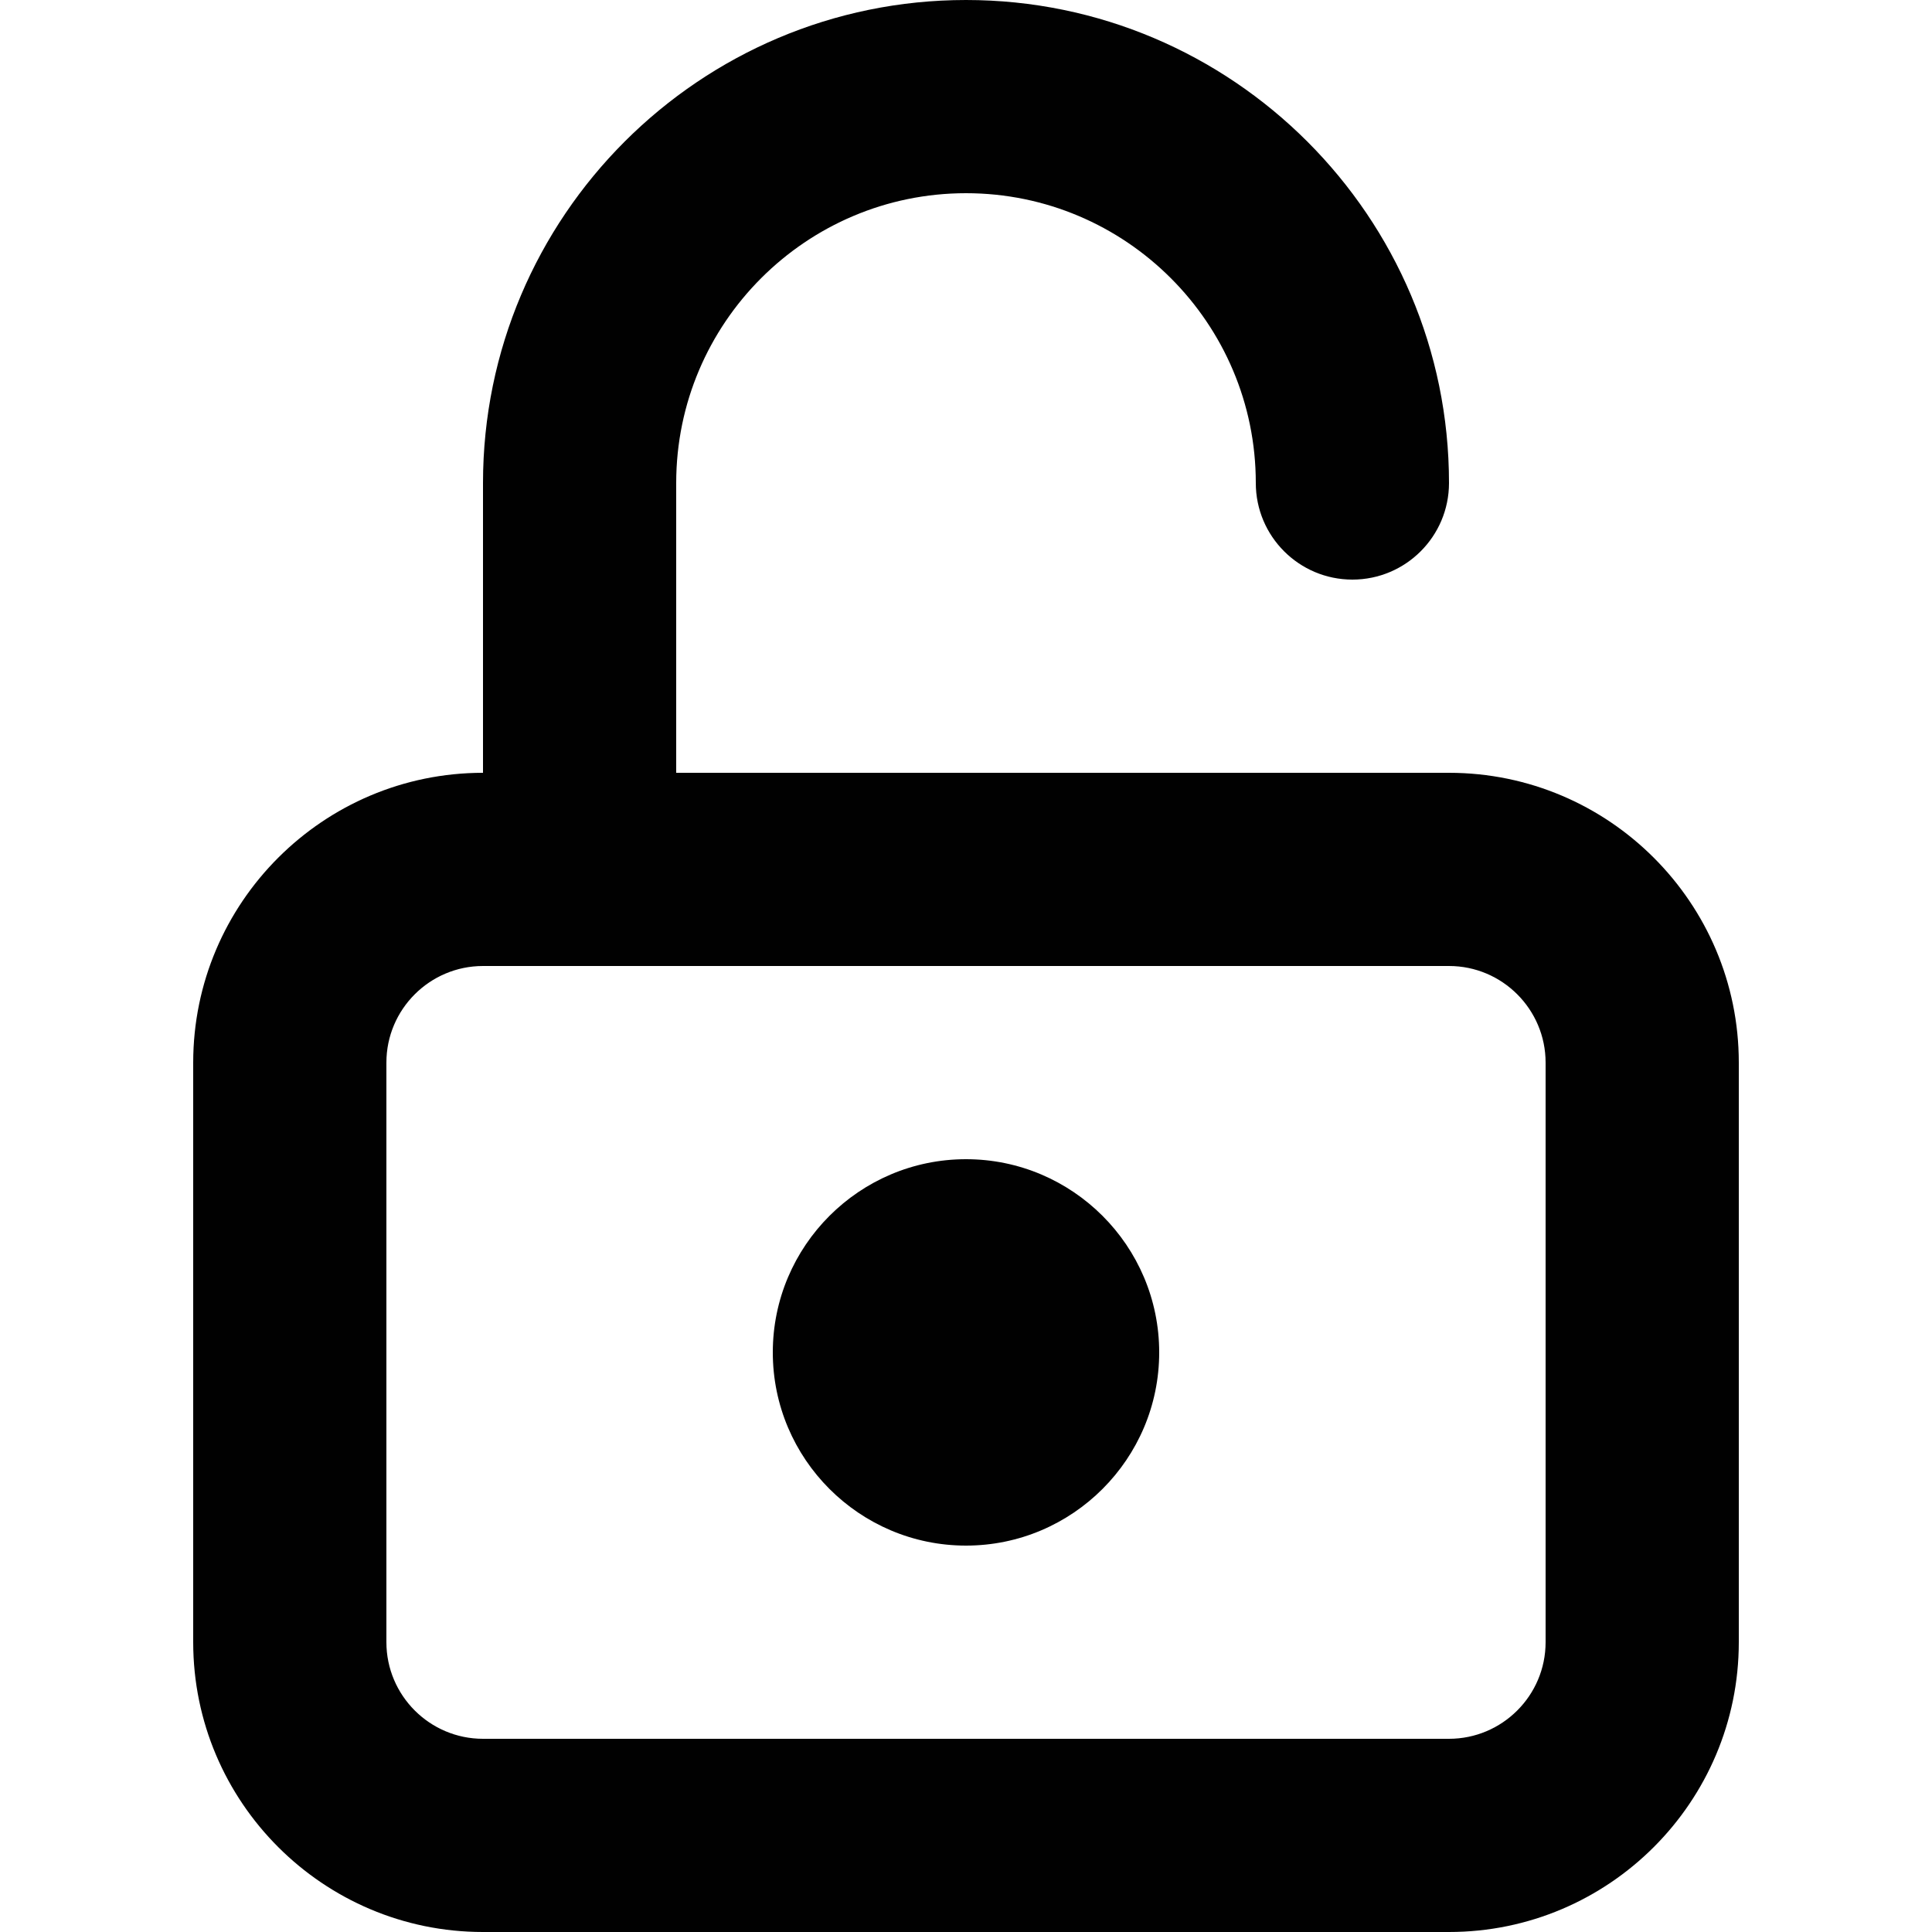
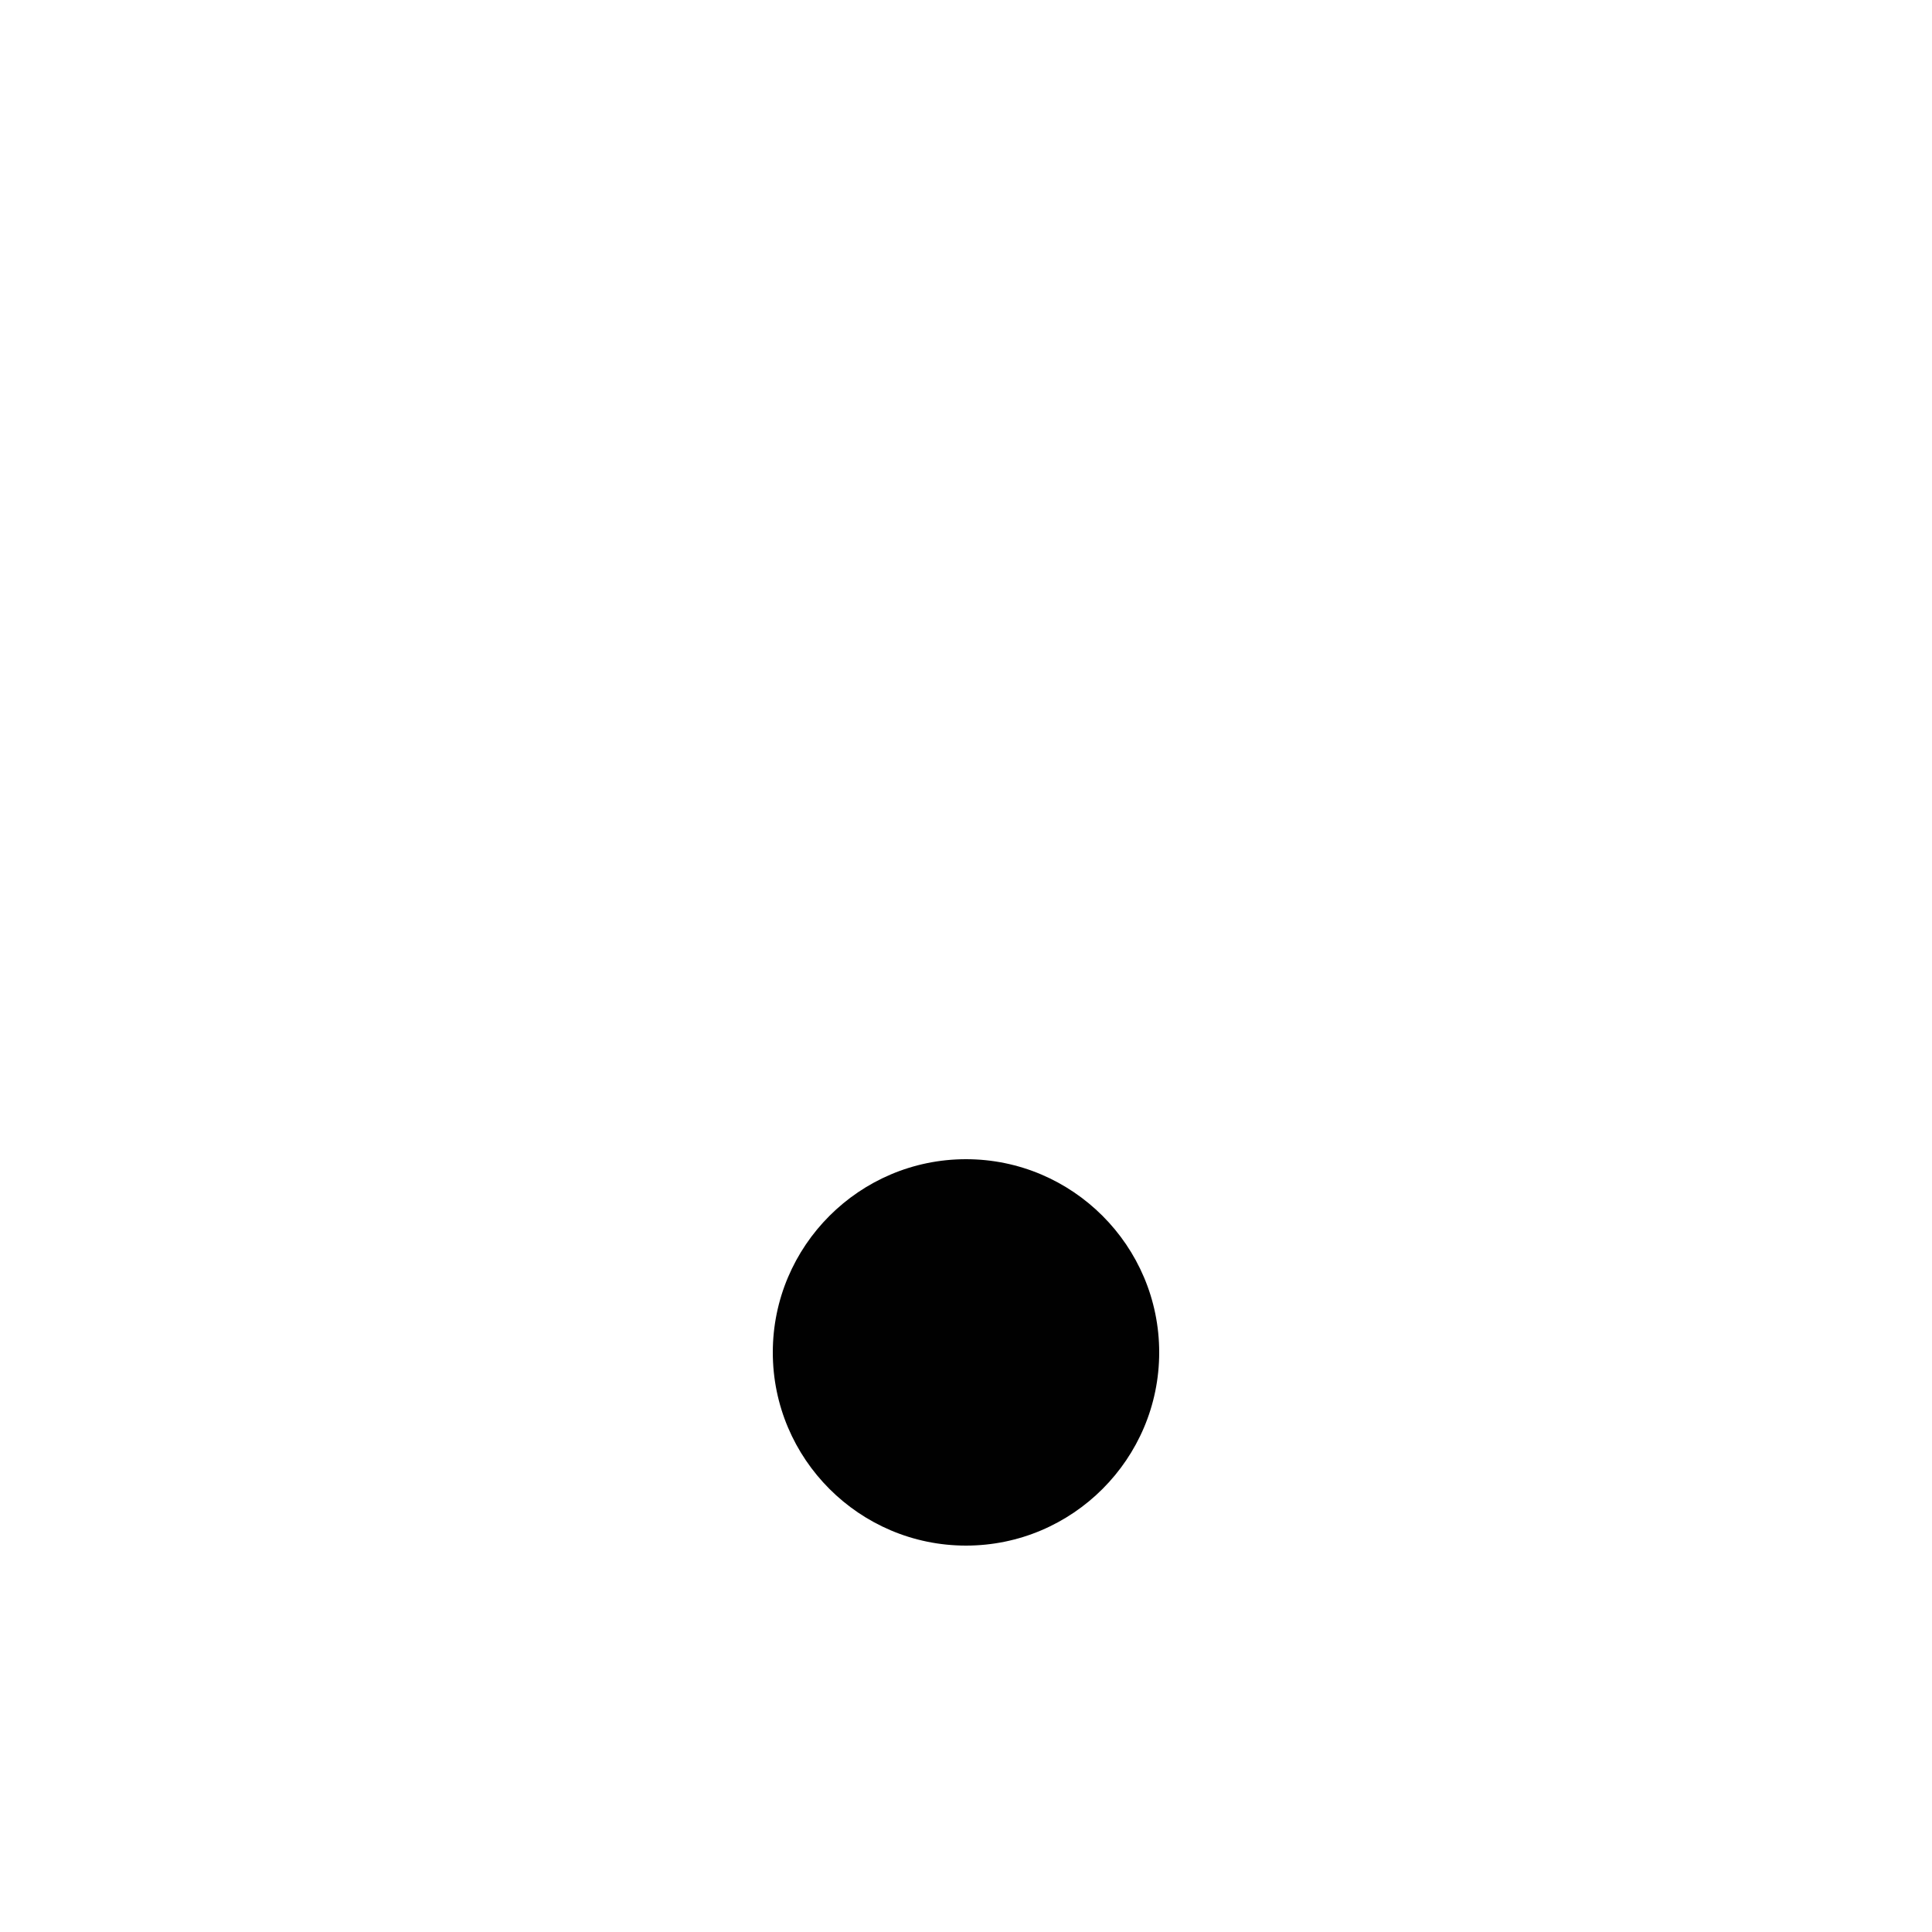
<svg xmlns="http://www.w3.org/2000/svg" id="Layer_1" viewBox="0 0 154 154">
  <defs>
    <style>
      .cls-1 {
        fill: #010101;
      }
    </style>
  </defs>
  <path class="cls-1" d="M77,123.2c-8.49,0-15.4-6.91-15.4-15.4s6.91-15.4,15.4-15.4,15.4,6.91,15.4,15.4-6.91,15.4-15.4,15.4ZM77,107.8s0,.01,0,.01h0Z" />
-   <path class="cls-1" d="M115.5,61.6h-61.6v-23.1c0-12.74,10.36-23.1,23.1-23.1s23.1,10.36,23.1,23.1c0,4.25,3.45,7.7,7.7,7.7s7.7-3.45,7.7-7.7C115.5,17.27,98.23,0,77,0s-38.5,17.27-38.5,38.5v23.1h0c-12.74,0-23.1,10.36-23.1,23.1v46.2c0,12.74,10.36,23.1,23.1,23.1h77c12.74,0,23.1-10.36,23.1-23.1v-46.2c0-12.74-10.36-23.1-23.1-23.1ZM123.2,130.9c0,4.25-3.46,7.7-7.7,7.7H38.5c-4.25,0-7.7-3.46-7.7-7.7v-46.2c0-4.25,3.46-7.7,7.7-7.7h77c4.25,0,7.7,3.46,7.7,7.7v46.2Z" />
</svg>